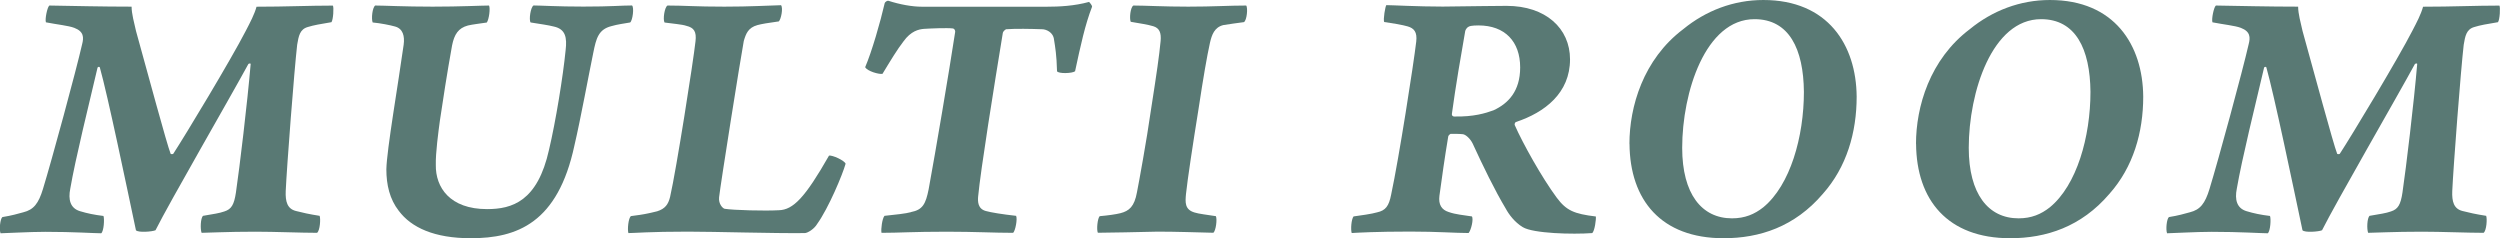
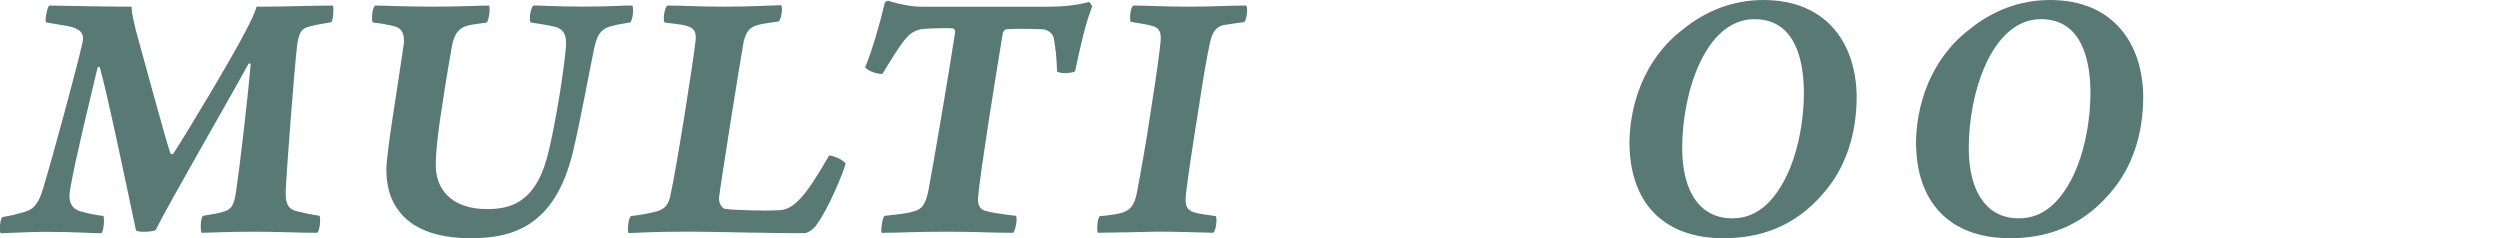
<svg xmlns="http://www.w3.org/2000/svg" id="_レイヤー_2" data-name="レイヤー 2" viewBox="0 0 379.58 36.18">
  <defs>
    <style>
      .cls-1 {
        fill: #597974;
      }
    </style>
  </defs>
  <g id="_レイヤー_1-2" data-name="レイヤー 1">
    <g>
      <path class="cls-1" d="M7.49.84c3.92.06,7.84.17,12.49.17,0,1.06.39,2.46.67,3.7,1.79,6.44,4.65,17.08,5.26,18.65.11.06.28.06.39,0,1.79-2.74,8.79-14.34,11.03-18.7.67-1.29,1.29-2.46,1.62-3.64,4.48,0,7.9-.17,11.59-.17.17.22.06,2.18-.22,2.52-1.68.28-2.69.45-3.58.73-1.23.34-1.4,1.4-1.62,2.69-.45,3.92-1.57,18.48-1.74,22.23-.06,1.57.22,2.69,1.57,3.02.84.22,2.07.5,3.58.73.17.45.06,2.24-.39,2.58-2.41,0-6.38-.17-9.35-.17-4.37,0-7.28.17-8.18.17-.22-.56-.17-2.24.22-2.58,1.62-.28,2.46-.39,3.25-.67,1.06-.34,1.46-1.01,1.74-2.86.56-3.81,1.74-13.66,2.24-19.54-.06-.11-.22-.06-.34,0-2.86,5.26-11.98,21-14.11,25.26-.5.22-2.63.39-2.97,0-1.46-6.89-4.26-20.38-5.49-24.75-.11-.11-.28-.06-.34.06-1.29,5.49-3.36,13.83-4.14,18.37-.34,1.68,0,2.97,1.46,3.42,1.12.34,2.18.56,3.58.73.17.45.06,2.3-.34,2.63-1.06,0-4.14-.22-8.51-.22-2.41,0-6.16.22-6.78.22-.22-.56-.06-2.18.28-2.46,1.4-.22,2.35-.5,3.19-.73,1.57-.39,2.3-1.34,2.97-3.53,1.34-4.37,5.04-17.98,5.94-21.95.28-1.06.28-1.96-1.18-2.52-.9-.34-2.58-.5-4.31-.84-.17-.5.22-2.3.5-2.52Z" />
-       <path class="cls-1" d="M57,.84c1.23,0,4.42.17,8.68.17s7.45-.17,8.57-.17c.22.39,0,2.13-.34,2.58-1.12.17-2.13.28-2.86.45-1.46.39-2.07,1.34-2.41,3.02-.78,4.31-1.4,8.4-1.85,11.42-.22,1.62-.67,4.98-.62,6.72-.06,3.42,2.13,6.72,7.78,6.72,3.81,0,7.67-1.18,9.41-9.02,1.01-4.26,2.13-11.14,2.52-15.12.22-1.9,0-3.19-1.79-3.58-.84-.22-2.13-.39-3.53-.62-.28-.39,0-2.35.45-2.58,1.06,0,3.64.17,7.56.17,4.31,0,5.71-.17,7.39-.17.34.28.11,2.24-.28,2.58-.95.17-1.9.28-2.86.56-1.96.5-2.3,1.85-2.74,4.03-.62,2.97-1.96,10.25-2.86,14.06-2.52,11.82-8.74,14.11-15.74,14.11-5.54,0-9.02-1.62-10.92-4.14-1.4-1.79-1.9-3.98-1.9-6.33.06-2.97,1.85-13.27,2.63-18.93.17-1.29-.11-2.41-1.29-2.74-.78-.22-2.18-.5-3.42-.62-.22-.56-.06-2.24.39-2.58Z" />
+       <path class="cls-1" d="M57,.84c1.23,0,4.42.17,8.68.17s7.45-.17,8.57-.17c.22.39,0,2.13-.34,2.58-1.12.17-2.13.28-2.86.45-1.46.39-2.07,1.34-2.41,3.02-.78,4.31-1.4,8.4-1.85,11.42-.22,1.62-.67,4.98-.62,6.72-.06,3.42,2.13,6.72,7.78,6.72,3.81,0,7.67-1.18,9.41-9.02,1.01-4.26,2.13-11.14,2.52-15.12.22-1.9,0-3.19-1.79-3.58-.84-.22-2.13-.39-3.53-.62-.28-.39,0-2.35.45-2.58,1.06,0,3.64.17,7.56.17,4.31,0,5.71-.17,7.39-.17.34.28.11,2.24-.28,2.58-.95.17-1.9.28-2.86.56-1.96.5-2.3,1.85-2.74,4.03-.62,2.97-1.96,10.25-2.86,14.06-2.52,11.82-8.74,14.11-15.74,14.11-5.54,0-9.02-1.62-10.92-4.14-1.4-1.79-1.9-3.98-1.9-6.33.06-2.97,1.85-13.27,2.63-18.93.17-1.29-.11-2.41-1.29-2.74-.78-.22-2.18-.5-3.42-.62-.22-.56-.06-2.24.39-2.58" />
      <path class="cls-1" d="M101.35.84c2.58,0,4.26.17,8.62.17,3.98,0,6.55-.17,8.62-.22.34.45,0,2.13-.34,2.46-1.62.22-2.63.39-3.25.56-1.4.39-1.74,1.29-2.07,2.41-.5,2.69-3.53,21.73-3.75,23.74-.11,1.01.56,1.68.84,1.74,1.34.22,6.16.34,8.23.22,2.18-.06,3.98-1.9,7.62-8.29.5-.11,2.35.73,2.52,1.23-.45,1.62-2.58,6.72-4.31,9.13-.45.78-1.46,1.4-1.9,1.4-4.65.06-13.61-.22-17.75-.22-5.77,0-8.18.22-9.02.22-.17-.56,0-2.3.39-2.58,1.74-.22,2.63-.39,3.98-.73,1.23-.39,1.68-1.06,1.96-2.18.95-4.14,3.53-20.61,3.86-23.63.17-1.46-.22-2.07-1.4-2.35-.62-.22-2.18-.34-3.3-.5-.28-.45,0-2.35.45-2.58Z" />
      <path class="cls-1" d="M138.31,32.2c1.79-.34,2.24-1.23,2.69-3.47,1.06-5.77,3.08-17.7,4.03-23.91,0-.22-.11-.45-.34-.5-.9-.11-3.42,0-4.37.06-.84.06-2.02.34-3.14,1.9-.95,1.23-1.9,2.8-3.19,4.93-.5.11-2.3-.39-2.63-1.01,1.01-2.35,2.3-6.83,2.97-9.74.06-.17.39-.39.56-.34,1.74.56,3.58.9,5.1.9h18.93c1.9,0,4.2-.11,6.44-.73.11.11.45.5.45.73-1.06,2.74-1.74,5.88-2.58,9.8-.45.34-2.52.39-2.74,0-.06-2.46-.28-3.7-.45-4.76-.11-1.23-1.29-1.62-1.79-1.62-1.74-.06-4.03-.11-5.49,0-.17.06-.5.39-.5.56-1.34,8.18-3.36,20.72-3.75,24.86-.06.73-.06,1.85,1.18,2.18.78.22,2.52.5,4.59.73.22.5-.11,2.24-.45,2.58-2.97,0-5.71-.17-10.08-.17-5.21,0-7.22.17-9.91.17-.11-.56.11-2.18.45-2.58,1.62-.17,3.25-.34,4.03-.56Z" />
      <path class="cls-1" d="M172.08.84c1.79,0,4.59.17,8.34.17s6.22-.17,8.79-.17c.28.34.11,2.24-.34,2.52-1.18.17-2.18.28-3.14.45-1.34.34-1.74,1.46-2.02,2.69-.45,2.02-1.01,5.26-1.74,10.08-.84,5.21-1.68,10.75-1.9,12.88-.11,1.23-.22,2.35,1.29,2.8.67.22,1.9.34,3.25.56.22.45,0,2.24-.39,2.52-2.52-.06-5.6-.17-8.46-.17-2.97.06-7.28.17-9.07.17-.22-.45-.06-2.18.28-2.52,1.29-.11,2.46-.28,3.14-.45,1.34-.34,2.13-1.01,2.52-3.19.28-1.4,1.46-7.84,2.13-12.54.9-5.77,1.23-8.06,1.46-10.42.11-1.23-.17-1.96-1.12-2.24-.95-.28-1.85-.39-3.42-.67-.22-.5-.06-2.18.39-2.46Z" />
-       <path class="cls-1" d="M210.49.78c.9,0,4.76.22,8.57.22,5.6-.06,7.73-.11,9.69-.11,5.94,0,9.63,3.42,9.63,8.12,0,5.1-3.81,8.06-8.23,9.52-.11.06-.22.28-.17.45,1.23,2.8,4.14,8.01,6.38,11.03,1.46,1.96,2.63,2.46,5.94,2.86.06.39-.17,2.24-.56,2.52-2.97.22-8.96.06-10.53-.9-1.23-.73-2.13-1.96-2.58-2.8-1.68-2.8-3.47-6.5-5.04-9.91-.39-.78-1.06-1.34-1.46-1.4-.45-.06-1.34-.06-1.85-.06-.11,0-.39.28-.39.39-.56,3.36-.95,6.16-1.34,9.02-.17,1.34.34,2.13,1.4,2.46,1.12.39,2.18.45,3.53.67.28.39-.11,2.07-.5,2.52-2.02,0-4.7-.22-8.85-.22-5.21,0-8.06.17-8.9.22-.17-.56-.06-2.07.28-2.52.84-.11,2.86-.39,3.58-.62,1.29-.28,1.79-.95,2.13-2.69,1.18-5.49,3.42-19.88,3.81-23.24.17-1.46-.34-2.02-1.29-2.3-.73-.22-2.35-.5-3.58-.67-.17-.39.17-2.41.34-2.58ZM224.49,3.86c-.22,0-1.12,0-1.46.17-.28.11-.5.45-.56.67-.62,3.53-1.46,8.4-2.02,12.54-.06.28.11.45.34.45,2.97.06,4.76-.5,5.99-.95,2.18-1.01,4.03-2.86,4.03-6.5,0-3.92-2.3-6.38-6.33-6.38Z" />
      <path class="cls-1" d="M247.4,21.84c0-5.6,2.07-12.82,8.18-17.42,3.42-2.8,7.62-4.42,12.15-4.42,9.8,0,14.11,6.83,14.17,14.67,0,5.43-1.51,10.7-5.15,14.78-4.26,4.98-9.58,6.72-15.06,6.72-9.46,0-14.22-5.77-14.28-14.34ZM267.73,31.47c4.09-3.36,6.16-10.7,6.16-17.53-.06-6.5-2.24-11.03-7.5-11.03-7.45,0-10.98,11.09-10.98,19.54,0,7,2.97,10.7,7.56,10.7,1.96,0,3.42-.62,4.76-1.68Z" />
      <path class="cls-1" d="M290.91,21.84c0-5.6,2.07-12.82,8.18-17.42,3.42-2.8,7.62-4.42,12.15-4.42,9.8,0,14.11,6.83,14.17,14.67,0,5.43-1.51,10.7-5.15,14.78-4.26,4.98-9.58,6.72-15.06,6.72-9.46,0-14.22-5.77-14.28-14.34ZM311.24,31.47c4.09-3.36,6.16-10.7,6.16-17.53-.06-6.5-2.24-11.03-7.5-11.03-7.45,0-10.98,11.09-10.98,19.54,0,7,2.97,10.7,7.56,10.7,1.96,0,3.42-.62,4.76-1.68Z" />
-       <path class="cls-1" d="M336.44.84c3.92.06,7.84.17,12.49.17,0,1.06.39,2.46.67,3.7,1.79,6.44,4.65,17.08,5.26,18.65.11.06.28.06.39,0,1.79-2.74,8.79-14.34,11.03-18.7.67-1.29,1.29-2.46,1.62-3.64,4.48,0,7.9-.17,11.59-.17.17.22.06,2.18-.22,2.52-1.68.28-2.69.45-3.58.73-1.23.34-1.4,1.4-1.62,2.69-.45,3.92-1.57,18.48-1.74,22.23-.06,1.57.22,2.69,1.57,3.02.84.22,2.07.5,3.58.73.17.45.06,2.24-.39,2.58-2.41,0-6.38-.17-9.35-.17-4.37,0-7.28.17-8.18.17-.22-.56-.17-2.24.22-2.58,1.62-.28,2.46-.39,3.25-.67,1.06-.34,1.46-1.01,1.74-2.86.56-3.81,1.74-13.66,2.24-19.54-.06-.11-.22-.06-.34,0-2.86,5.26-11.98,21-14.11,25.26-.5.22-2.63.39-2.97,0-1.46-6.89-4.26-20.38-5.49-24.75-.11-.11-.28-.06-.34.06-1.29,5.49-3.36,13.83-4.14,18.37-.34,1.68,0,2.97,1.46,3.42,1.12.34,2.18.56,3.58.73.17.45.06,2.3-.34,2.63-1.06,0-4.14-.22-8.51-.22-2.41,0-6.16.22-6.78.22-.22-.56-.06-2.18.28-2.46,1.4-.22,2.35-.5,3.19-.73,1.57-.39,2.3-1.34,2.97-3.53,1.34-4.37,5.04-17.98,5.94-21.95.28-1.06.28-1.96-1.18-2.52-.9-.34-2.58-.5-4.31-.84-.17-.5.22-2.3.5-2.52Z" />
    </g>
  </g>
</svg>